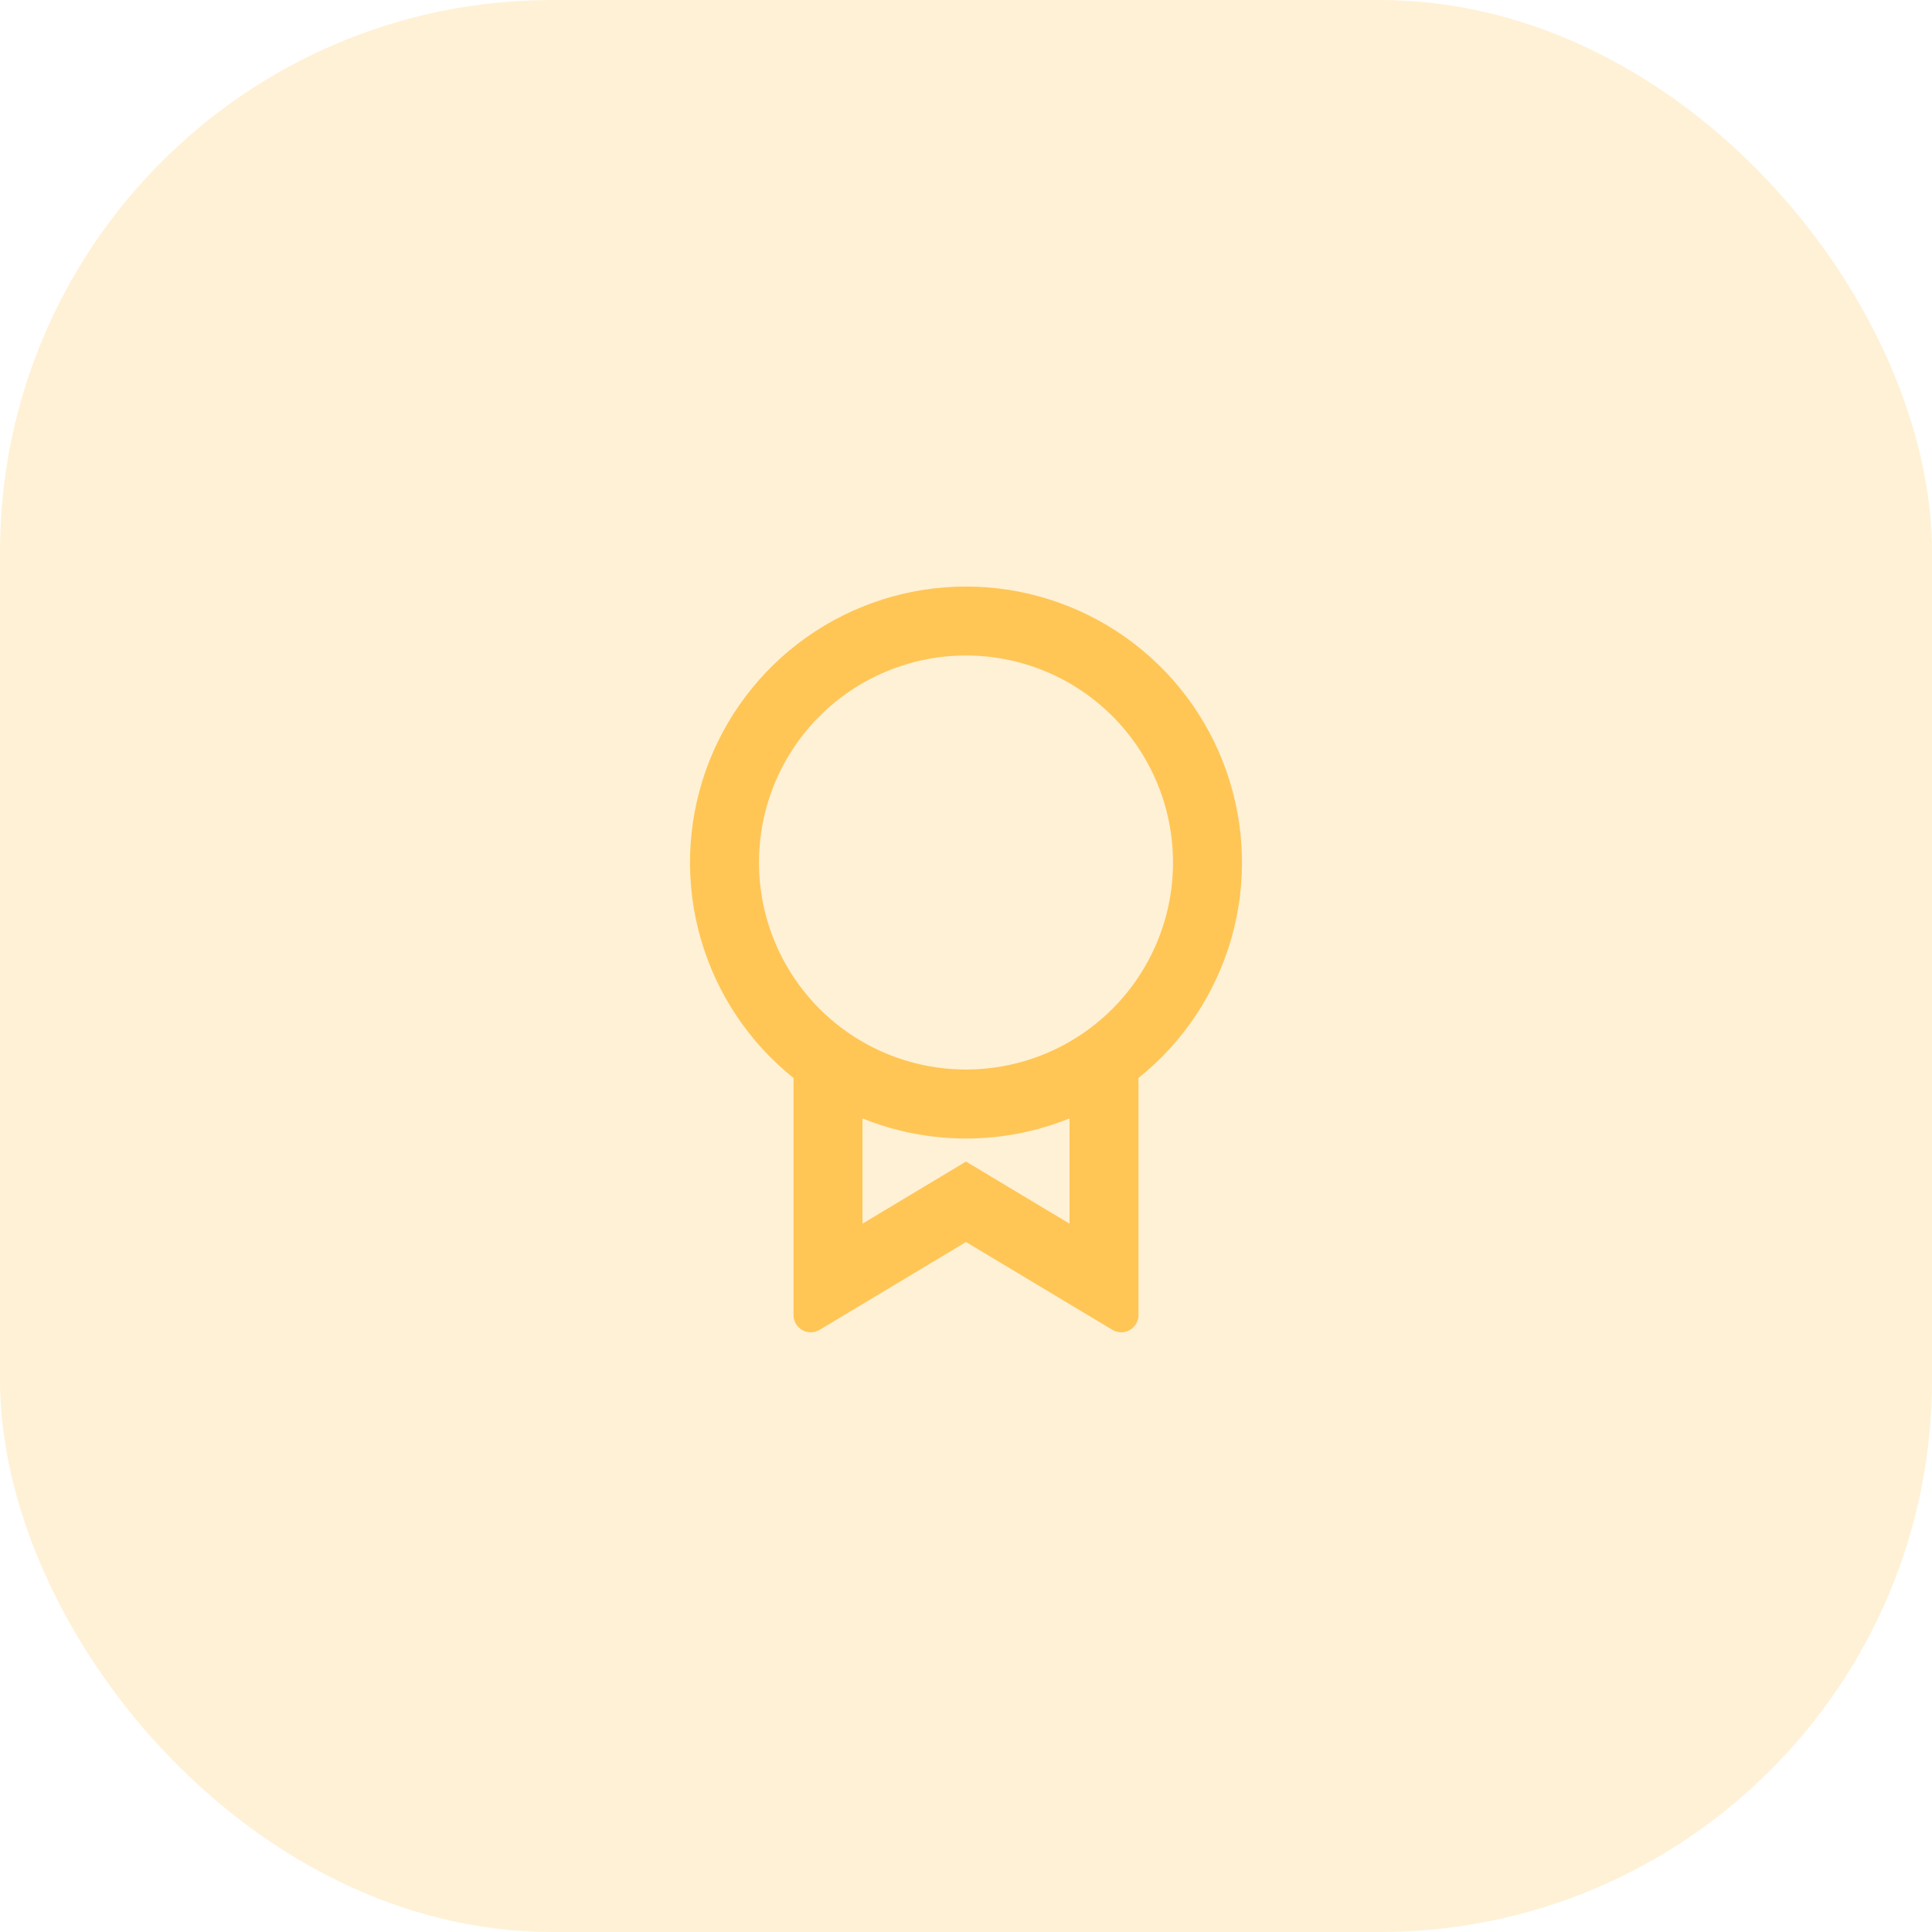
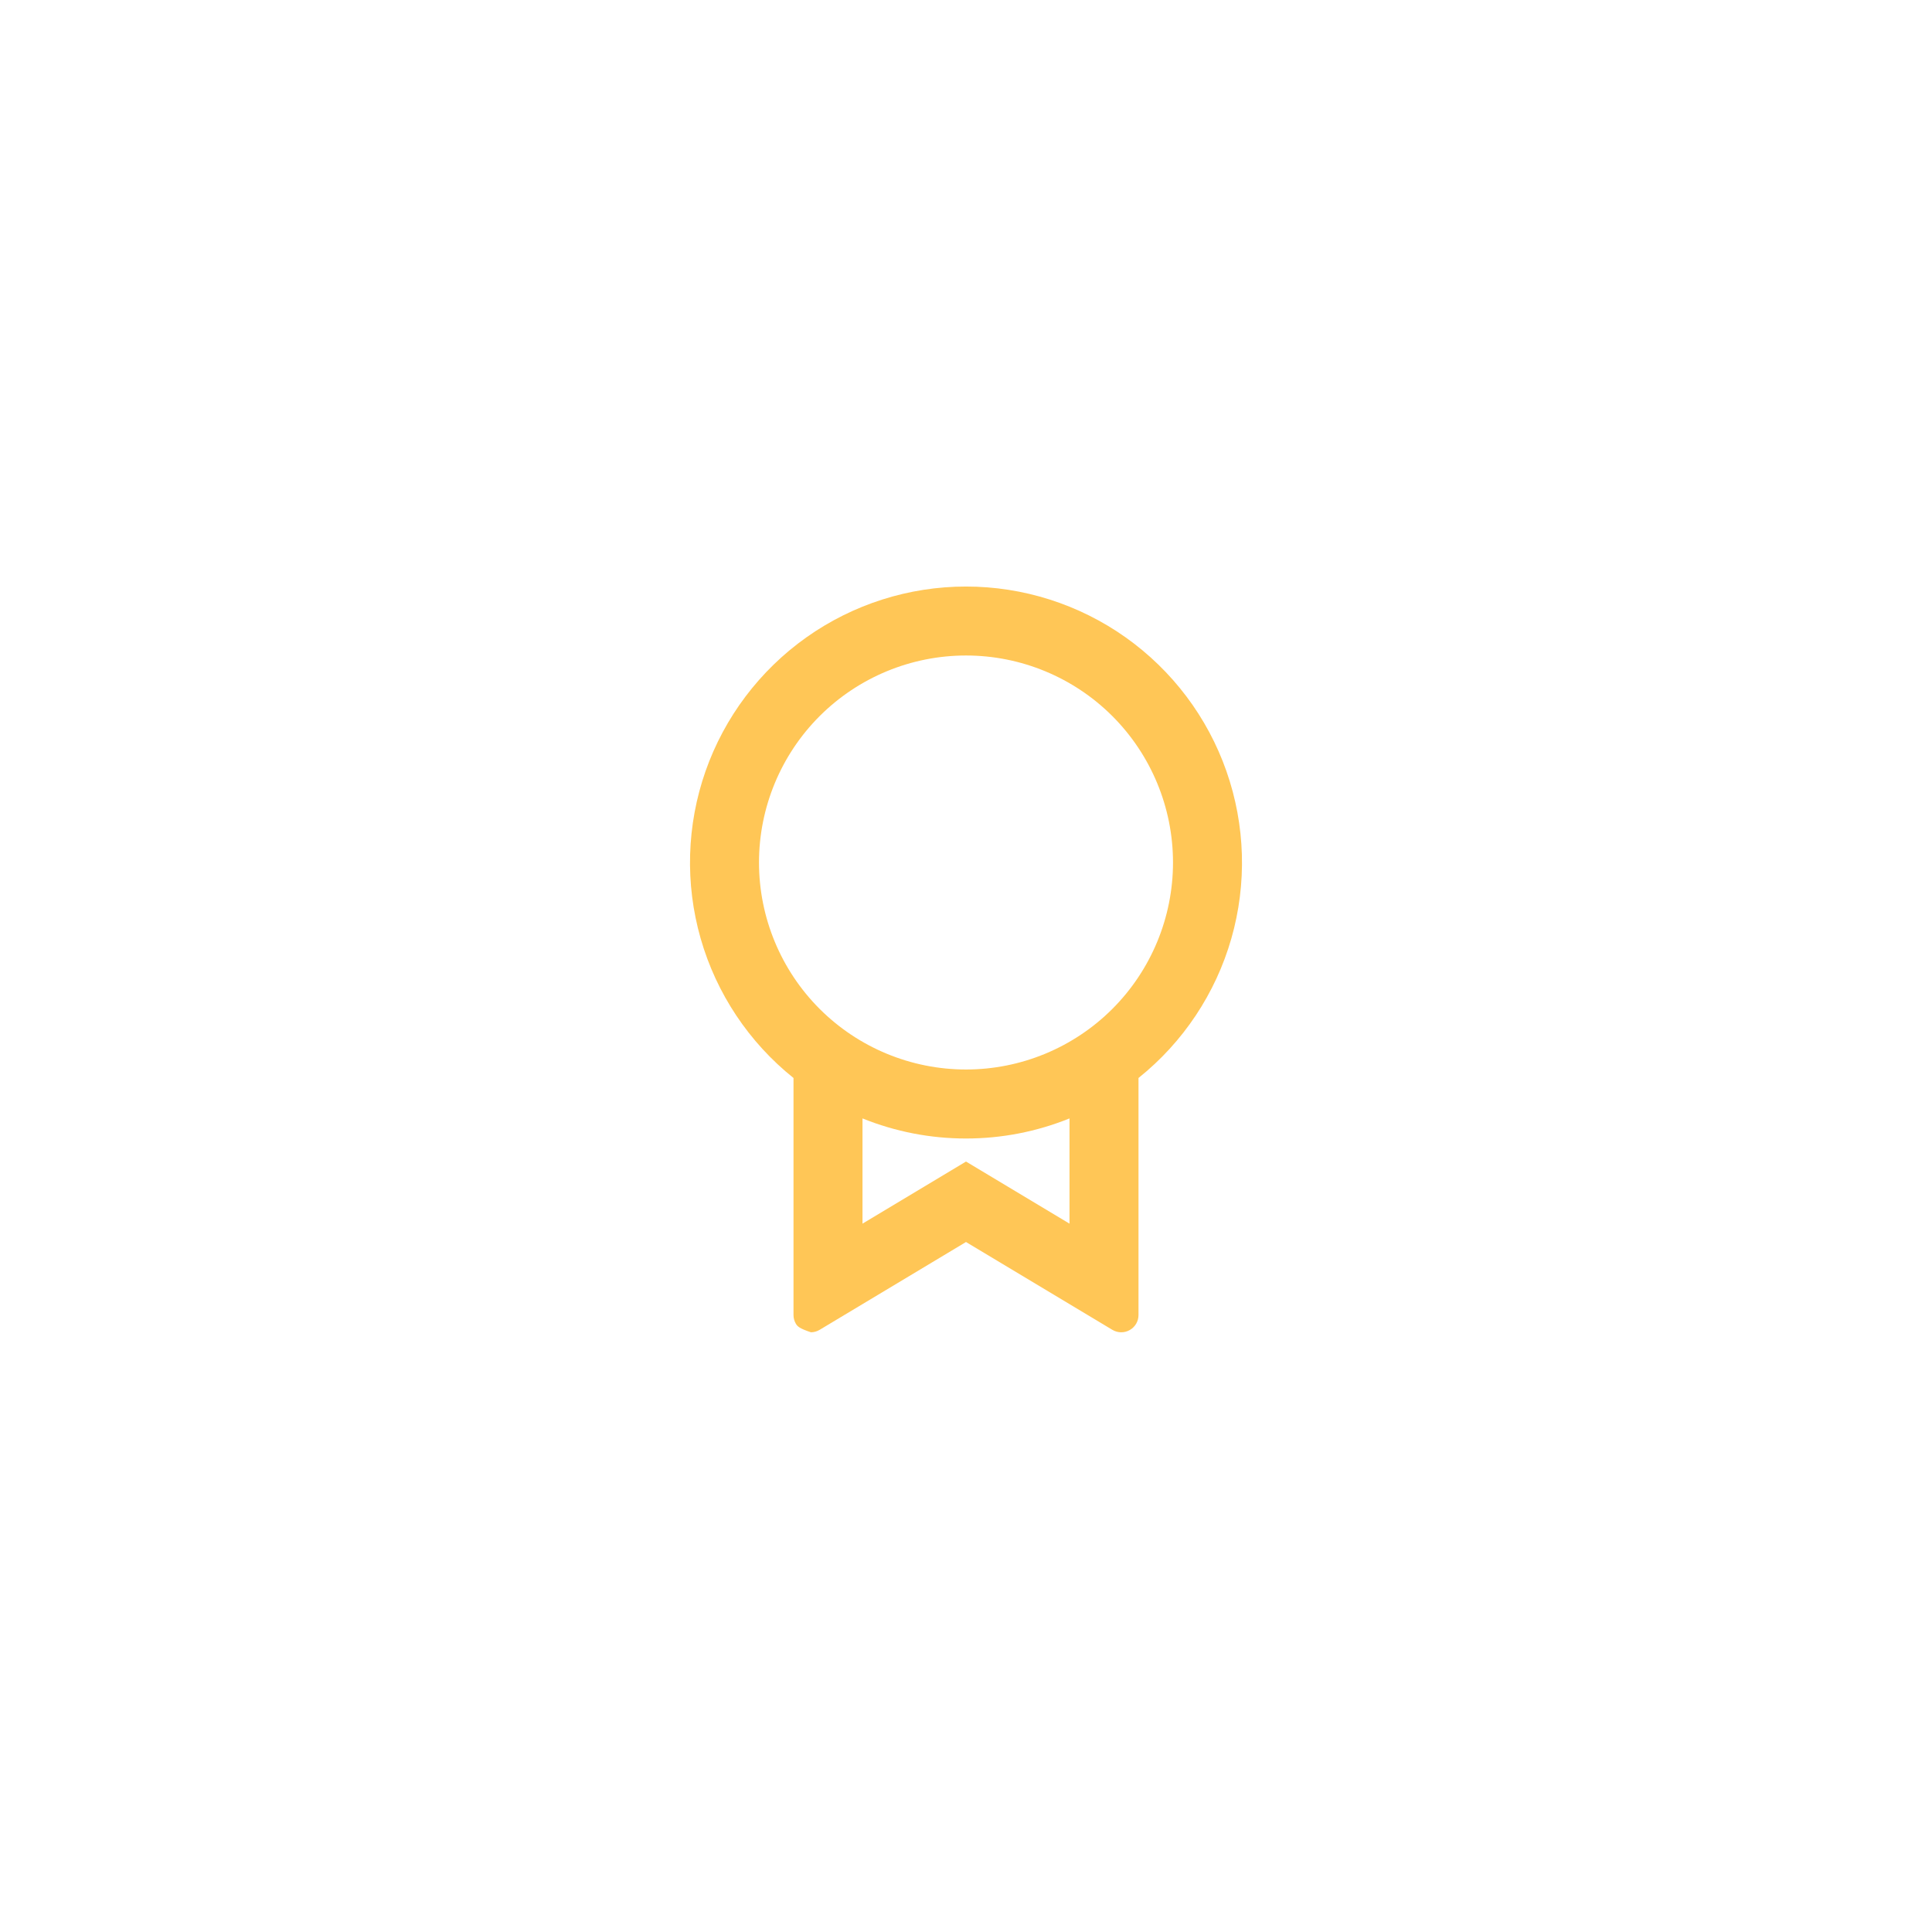
<svg xmlns="http://www.w3.org/2000/svg" width="56" height="56" viewBox="0 0 56 56" fill="none">
-   <rect width="56" height="56" rx="16" fill="#FFC656" fill-opacity="0.24" />
  <g clip-path="url(#clip0_5207_11917)">
-     <path d="M33 31.245V38.117C33 38.205 32.977 38.292 32.932 38.369C32.888 38.445 32.824 38.508 32.746 38.552C32.67 38.596 32.582 38.618 32.494 38.617C32.406 38.616 32.319 38.591 32.243 38.546L28 36L23.757 38.546C23.681 38.592 23.594 38.616 23.506 38.617C23.417 38.618 23.33 38.596 23.253 38.552C23.176 38.508 23.112 38.445 23.068 38.368C23.023 38.291 23 38.205 23 38.116V31.246C21.706 30.21 20.766 28.798 20.309 27.204C19.853 25.611 19.903 23.915 20.451 22.351C21 20.788 22.022 19.433 23.374 18.474C24.726 17.516 26.343 17.001 28 17.001C29.657 17.001 31.274 17.516 32.626 18.474C33.978 19.433 35 20.788 35.548 22.351C36.097 23.915 36.147 25.611 35.691 27.204C35.234 28.798 34.294 30.21 33 31.246V31.245ZM25 32.418V35.468L28 33.668L31 35.468V32.418C30.047 32.803 29.028 33.001 28 33C26.972 33.001 25.953 32.803 25 32.418ZM28 31C29.591 31 31.117 30.368 32.243 29.243C33.368 28.117 34 26.591 34 25C34 23.409 33.368 21.883 32.243 20.757C31.117 19.632 29.591 19 28 19C26.409 19 24.883 19.632 23.757 20.757C22.632 21.883 22 23.409 22 25C22 26.591 22.632 28.117 23.757 29.243C24.883 30.368 26.409 31 28 31Z" fill="#FFC656" />
+     <path d="M33 31.245V38.117C33 38.205 32.977 38.292 32.932 38.369C32.888 38.445 32.824 38.508 32.746 38.552C32.67 38.596 32.582 38.618 32.494 38.617C32.406 38.616 32.319 38.591 32.243 38.546L28 36L23.757 38.546C23.681 38.592 23.594 38.616 23.506 38.617C23.176 38.508 23.112 38.445 23.068 38.368C23.023 38.291 23 38.205 23 38.116V31.246C21.706 30.21 20.766 28.798 20.309 27.204C19.853 25.611 19.903 23.915 20.451 22.351C21 20.788 22.022 19.433 23.374 18.474C24.726 17.516 26.343 17.001 28 17.001C29.657 17.001 31.274 17.516 32.626 18.474C33.978 19.433 35 20.788 35.548 22.351C36.097 23.915 36.147 25.611 35.691 27.204C35.234 28.798 34.294 30.21 33 31.246V31.245ZM25 32.418V35.468L28 33.668L31 35.468V32.418C30.047 32.803 29.028 33.001 28 33C26.972 33.001 25.953 32.803 25 32.418ZM28 31C29.591 31 31.117 30.368 32.243 29.243C33.368 28.117 34 26.591 34 25C34 23.409 33.368 21.883 32.243 20.757C31.117 19.632 29.591 19 28 19C26.409 19 24.883 19.632 23.757 20.757C22.632 21.883 22 23.409 22 25C22 26.591 22.632 28.117 23.757 29.243C24.883 30.368 26.409 31 28 31Z" fill="#FFC656" />
  </g>
  <defs>
    <clipPath id="clip0_5207_11917">
      <rect width="24" height="24" fill="white" transform="translate(16 16)" />
    </clipPath>
  </defs>
</svg>